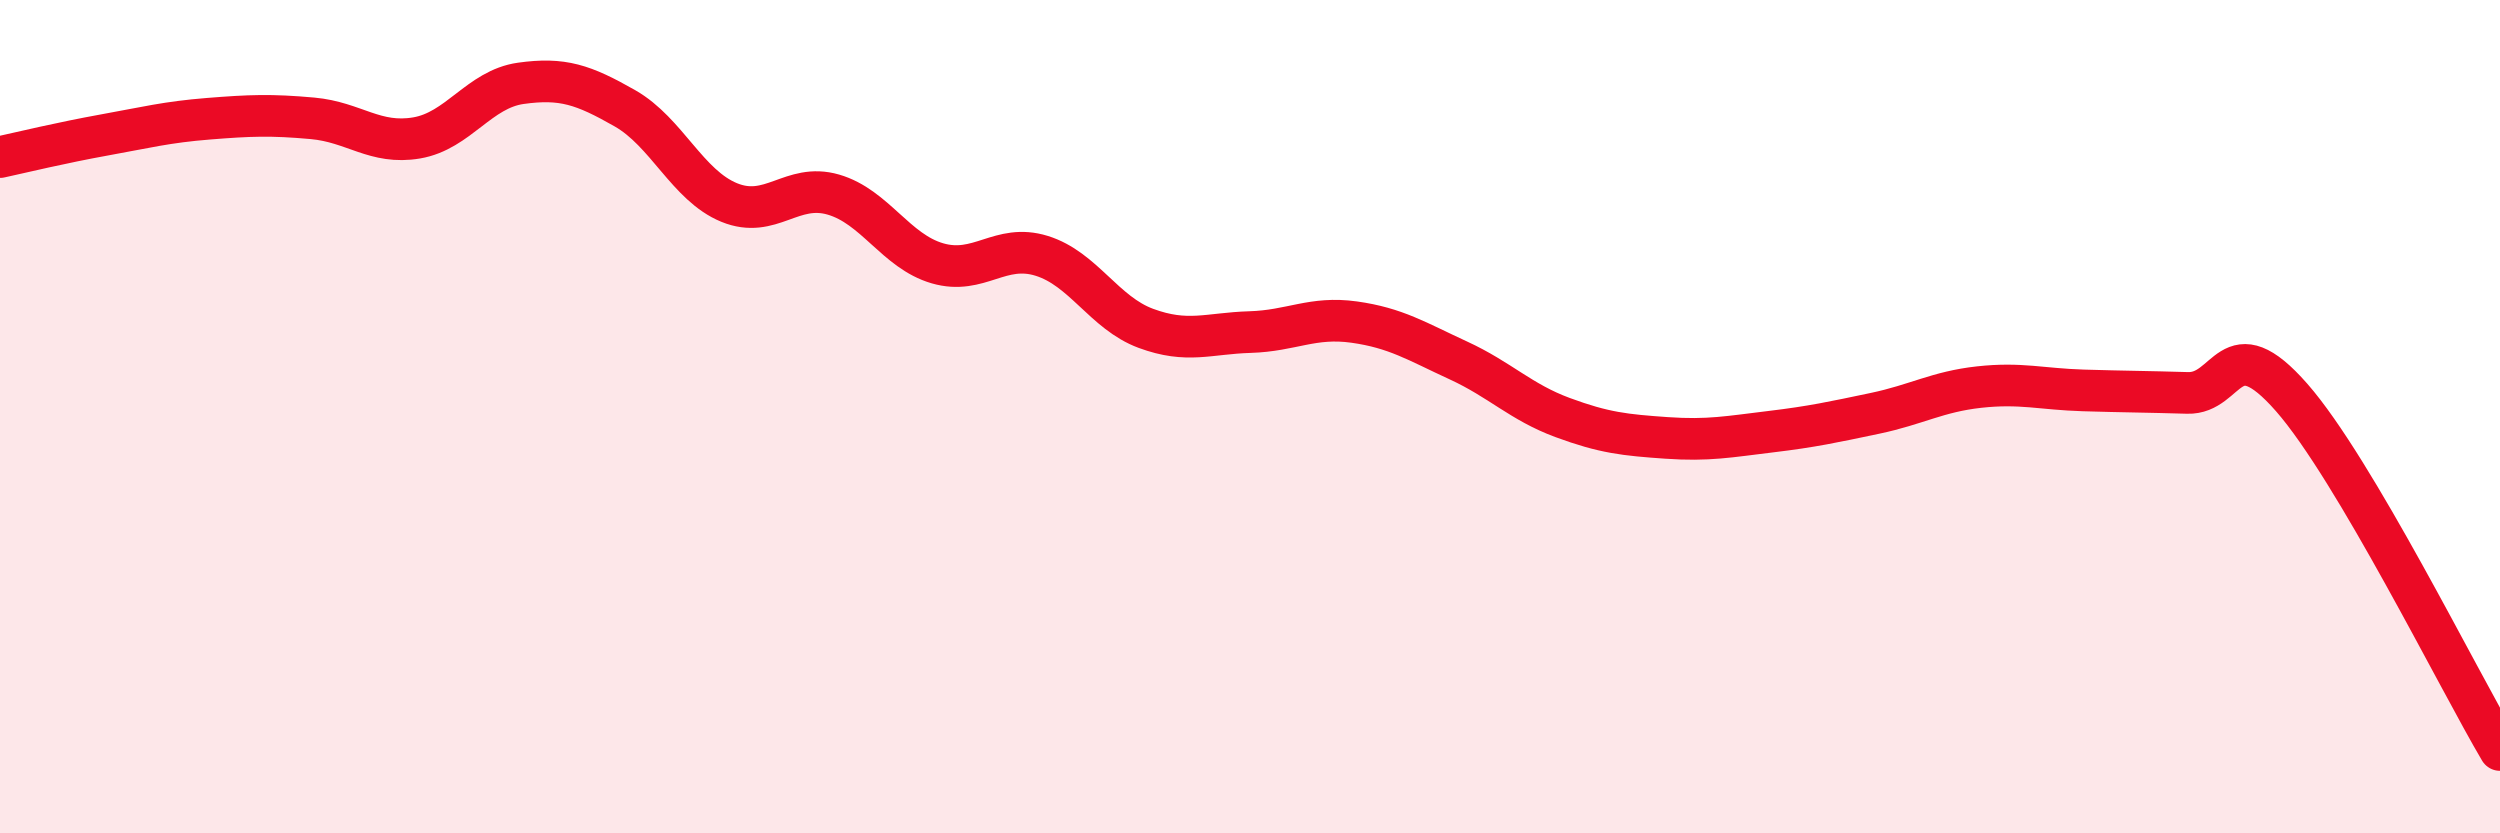
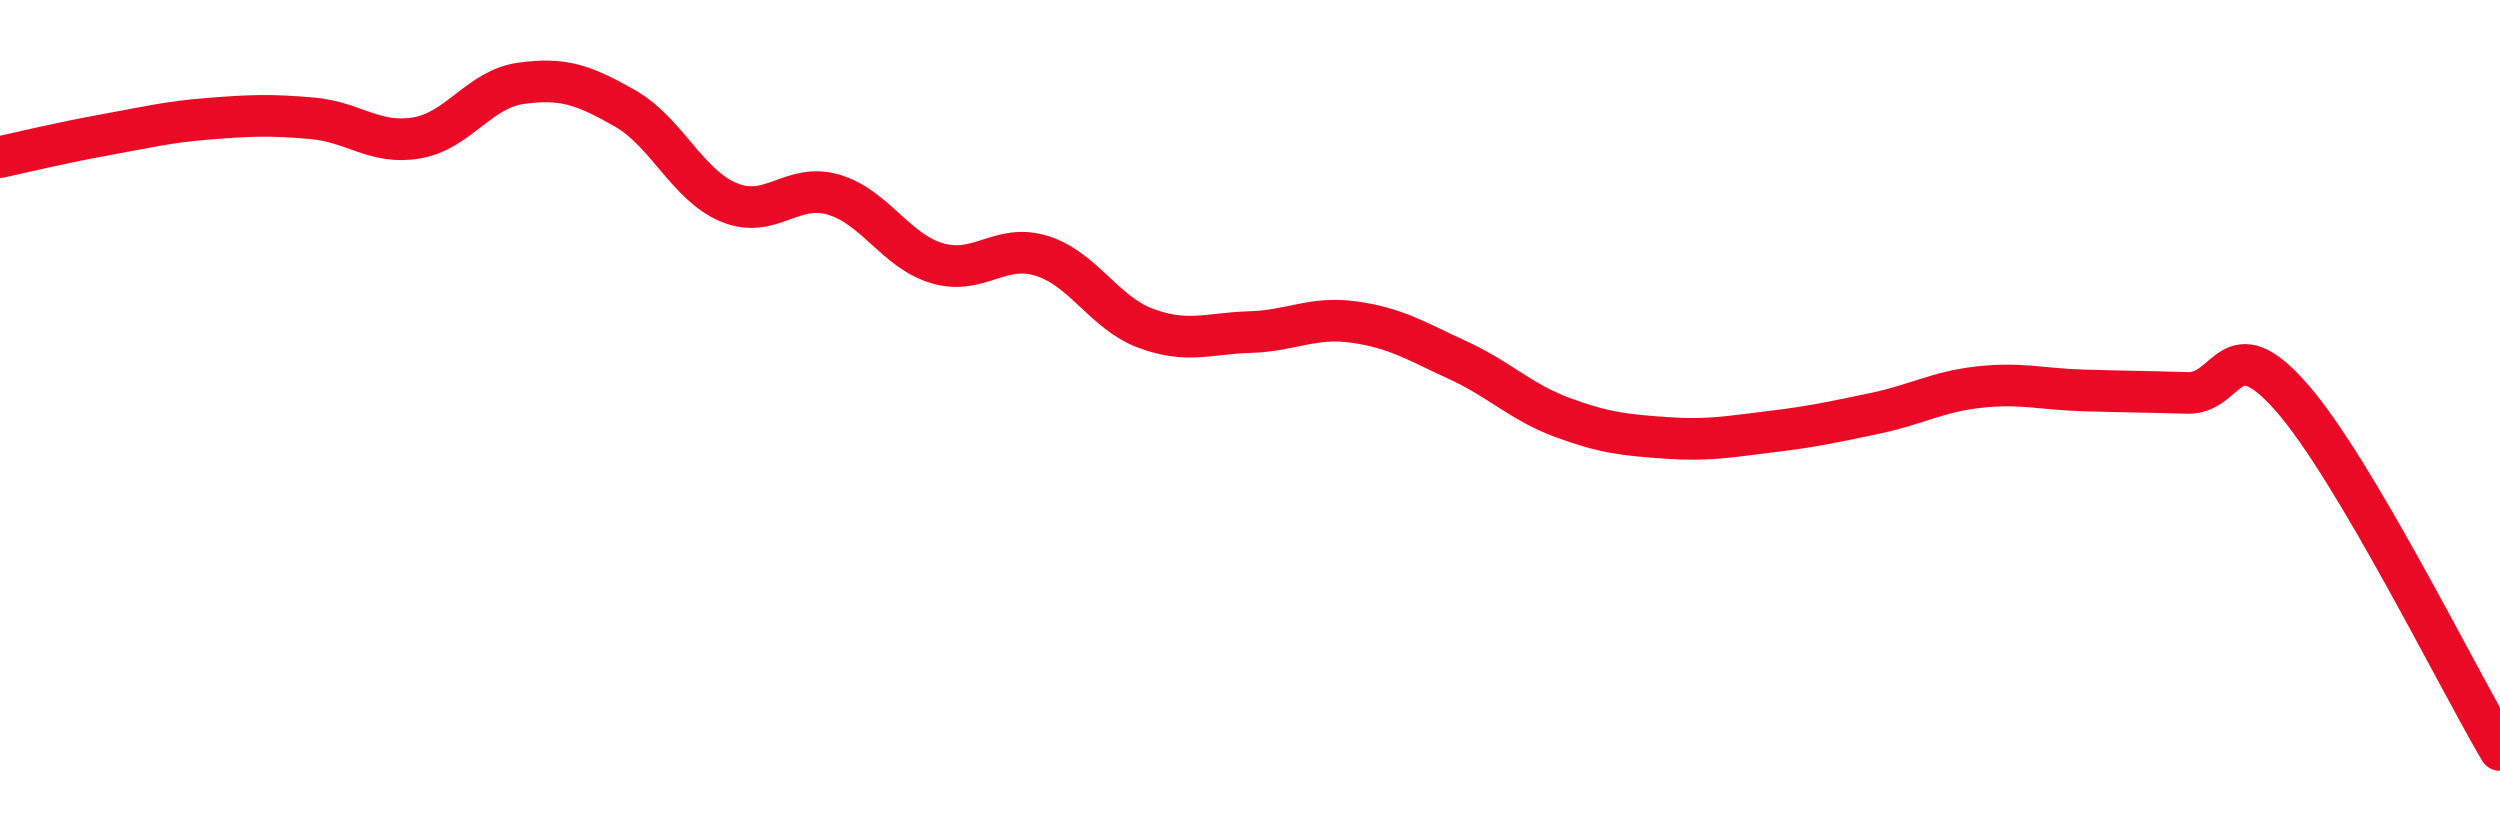
<svg xmlns="http://www.w3.org/2000/svg" width="60" height="20" viewBox="0 0 60 20">
-   <path d="M 0,3.77 C 0.5,3.66 1.5,3.42 2.5,3.24 C 3.5,3.06 4,2.93 5,2.85 C 6,2.77 6.5,2.75 7.5,2.84 C 8.5,2.93 9,3.48 10,3.31 C 11,3.14 11.5,2.14 12.5,2 C 13.5,1.86 14,2.03 15,2.6 C 16,3.17 16.5,4.45 17.5,4.86 C 18.5,5.27 19,4.38 20,4.67 C 21,4.96 21.5,6.03 22.5,6.32 C 23.5,6.61 24,5.83 25,6.14 C 26,6.45 26.5,7.51 27.5,7.88 C 28.5,8.25 29,8 30,7.97 C 31,7.94 31.5,7.59 32.5,7.73 C 33.5,7.87 34,8.19 35,8.65 C 36,9.11 36.5,9.65 37.5,10.02 C 38.5,10.39 39,10.44 40,10.51 C 41,10.58 41.5,10.48 42.5,10.36 C 43.5,10.24 44,10.13 45,9.92 C 46,9.71 46.5,9.4 47.5,9.29 C 48.5,9.18 49,9.34 50,9.37 C 51,9.4 51.5,9.4 52.5,9.43 C 53.5,9.46 53.5,7.83 55,9.54 C 56.5,11.25 59,16.31 60,18L60 20L0 20Z" fill="#EB0A25" opacity="0.1" stroke-linecap="round" stroke-linejoin="round" />
  <path d="M 0,3.77 C 0.5,3.66 1.5,3.42 2.5,3.24 C 3.5,3.06 4,2.93 5,2.85 C 6,2.77 6.5,2.75 7.5,2.84 C 8.5,2.93 9,3.48 10,3.31 C 11,3.14 11.5,2.14 12.5,2 C 13.5,1.86 14,2.03 15,2.6 C 16,3.17 16.5,4.45 17.5,4.86 C 18.5,5.27 19,4.38 20,4.67 C 21,4.96 21.5,6.03 22.5,6.32 C 23.5,6.61 24,5.83 25,6.14 C 26,6.45 26.5,7.51 27.5,7.88 C 28.5,8.25 29,8 30,7.97 C 31,7.94 31.5,7.59 32.5,7.73 C 33.5,7.87 34,8.19 35,8.65 C 36,9.11 36.5,9.65 37.5,10.02 C 38.5,10.39 39,10.44 40,10.51 C 41,10.58 41.5,10.48 42.5,10.36 C 43.5,10.24 44,10.13 45,9.92 C 46,9.71 46.5,9.4 47.5,9.29 C 48.5,9.18 49,9.34 50,9.37 C 51,9.4 51.5,9.4 52.5,9.43 C 53.5,9.46 53.5,7.83 55,9.54 C 56.5,11.25 59,16.31 60,18" stroke="#EB0A25" stroke-width="1" fill="none" stroke-linecap="round" stroke-linejoin="round" />
</svg>